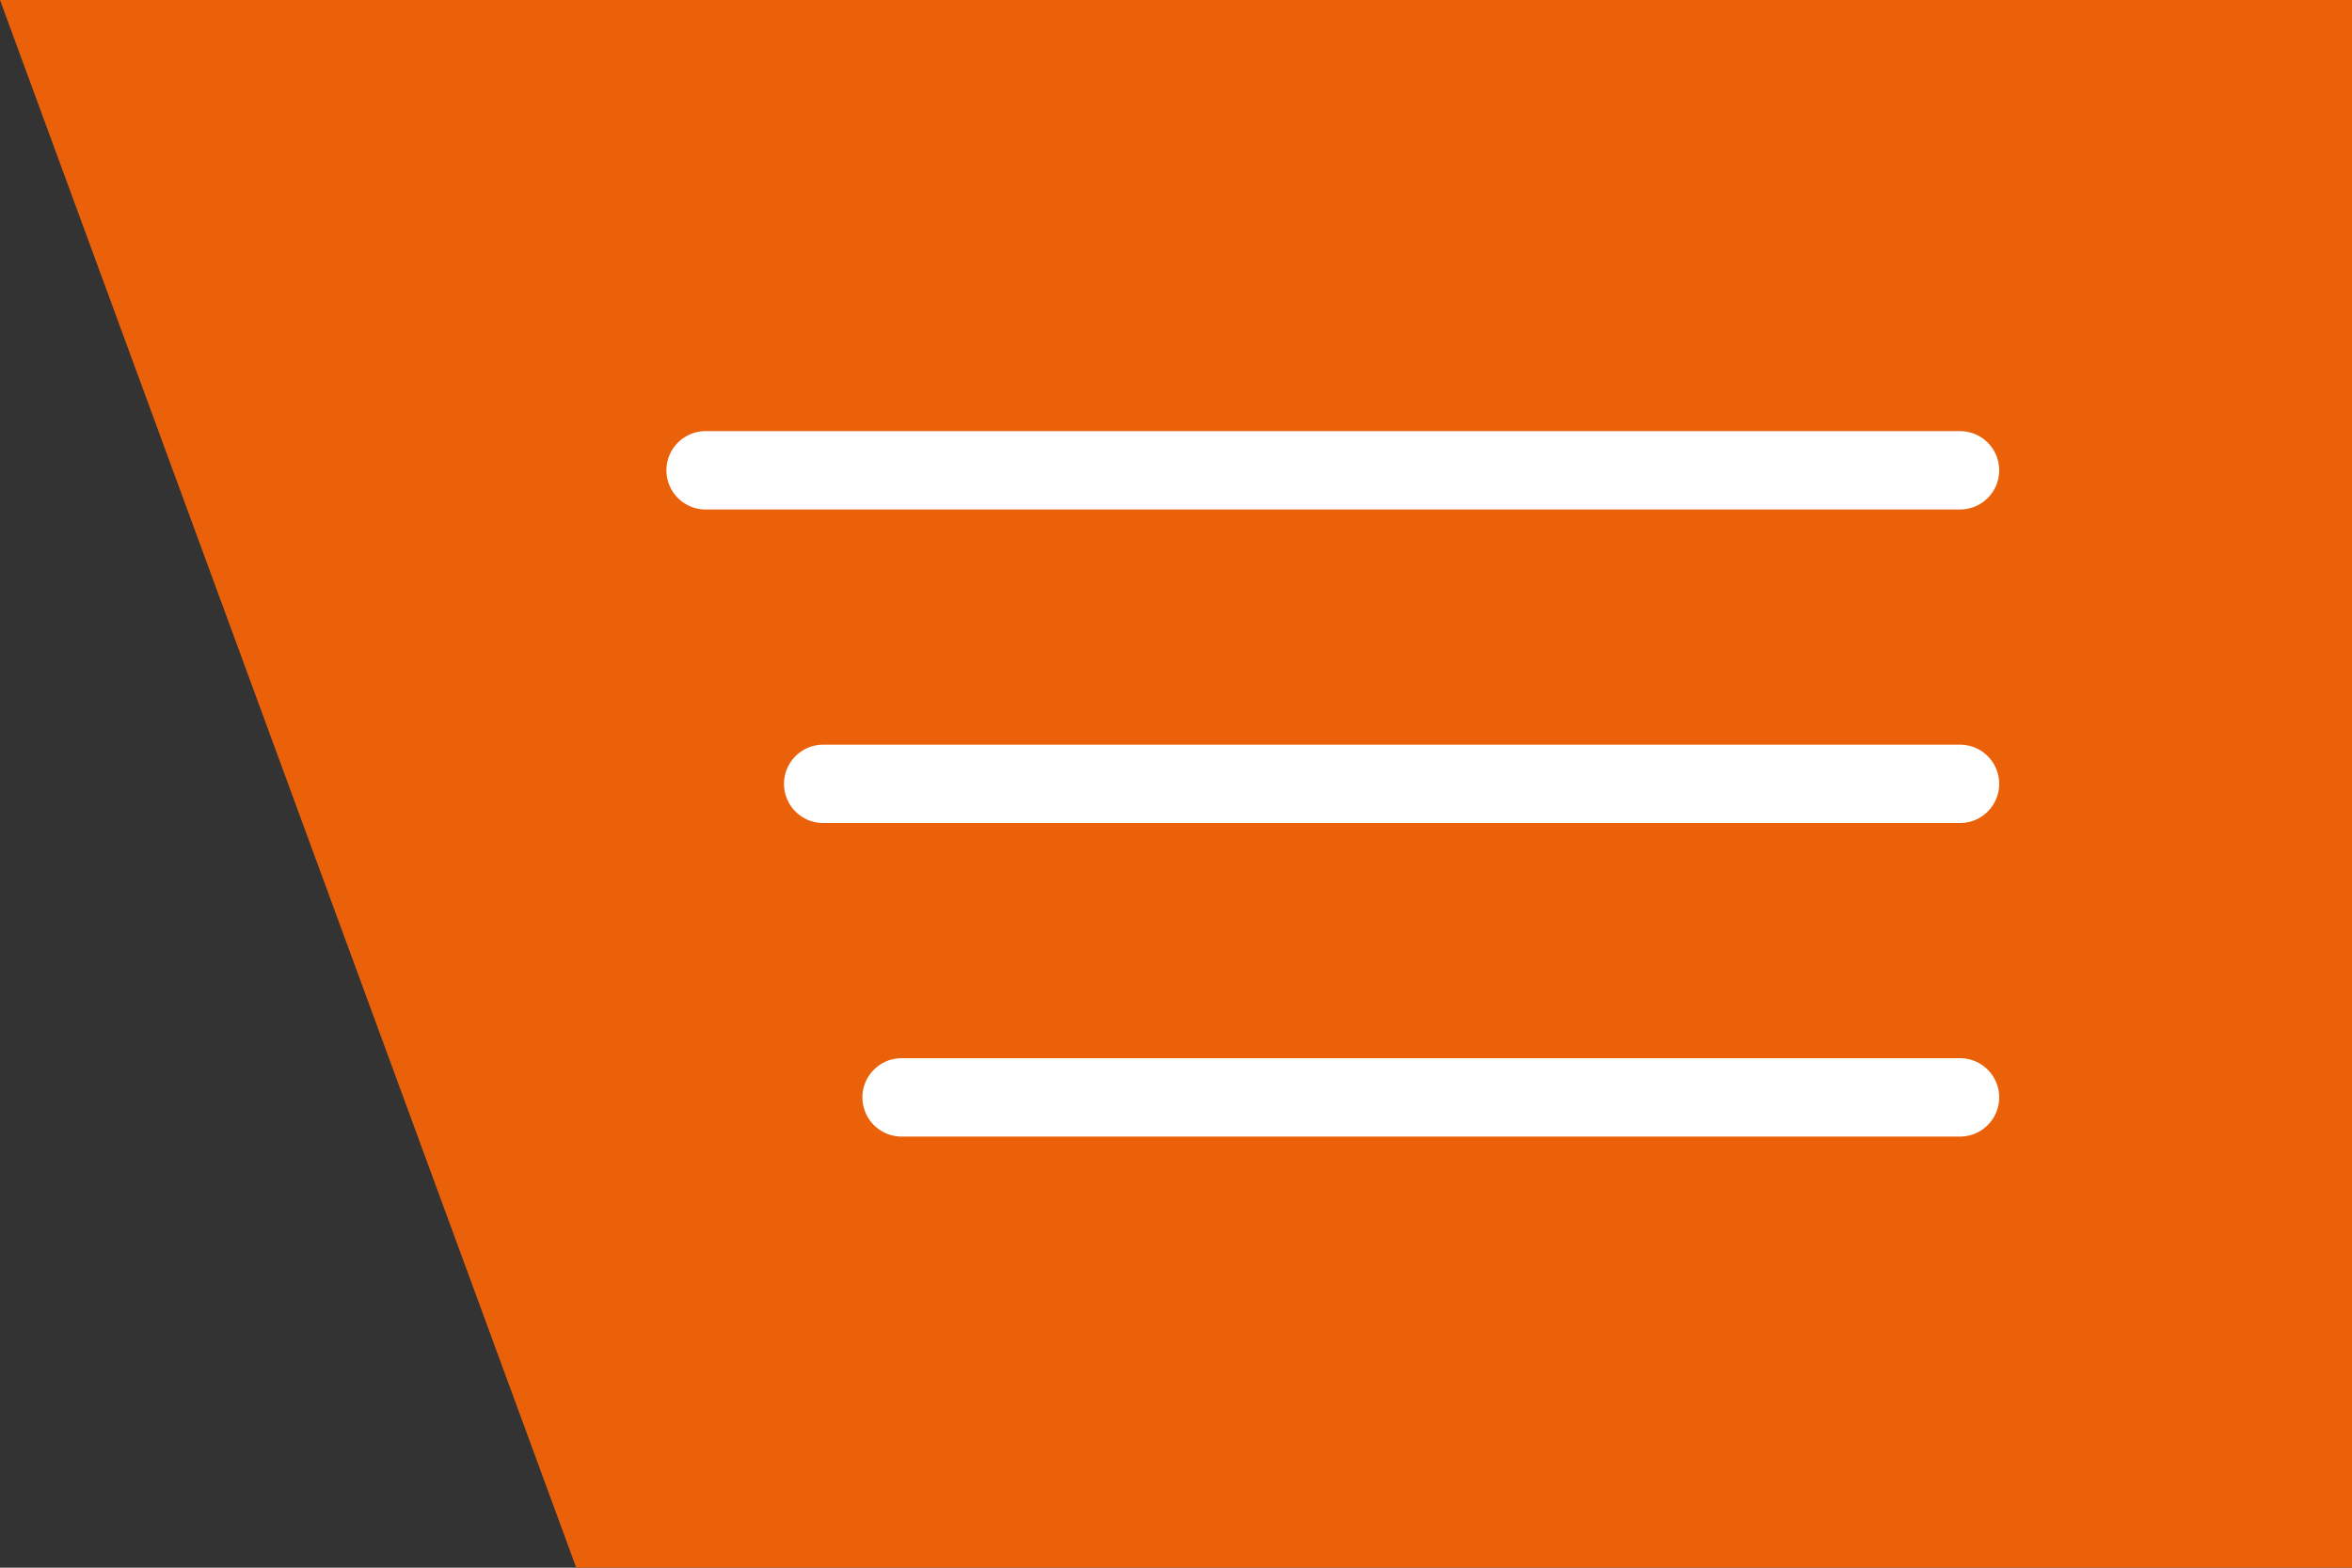
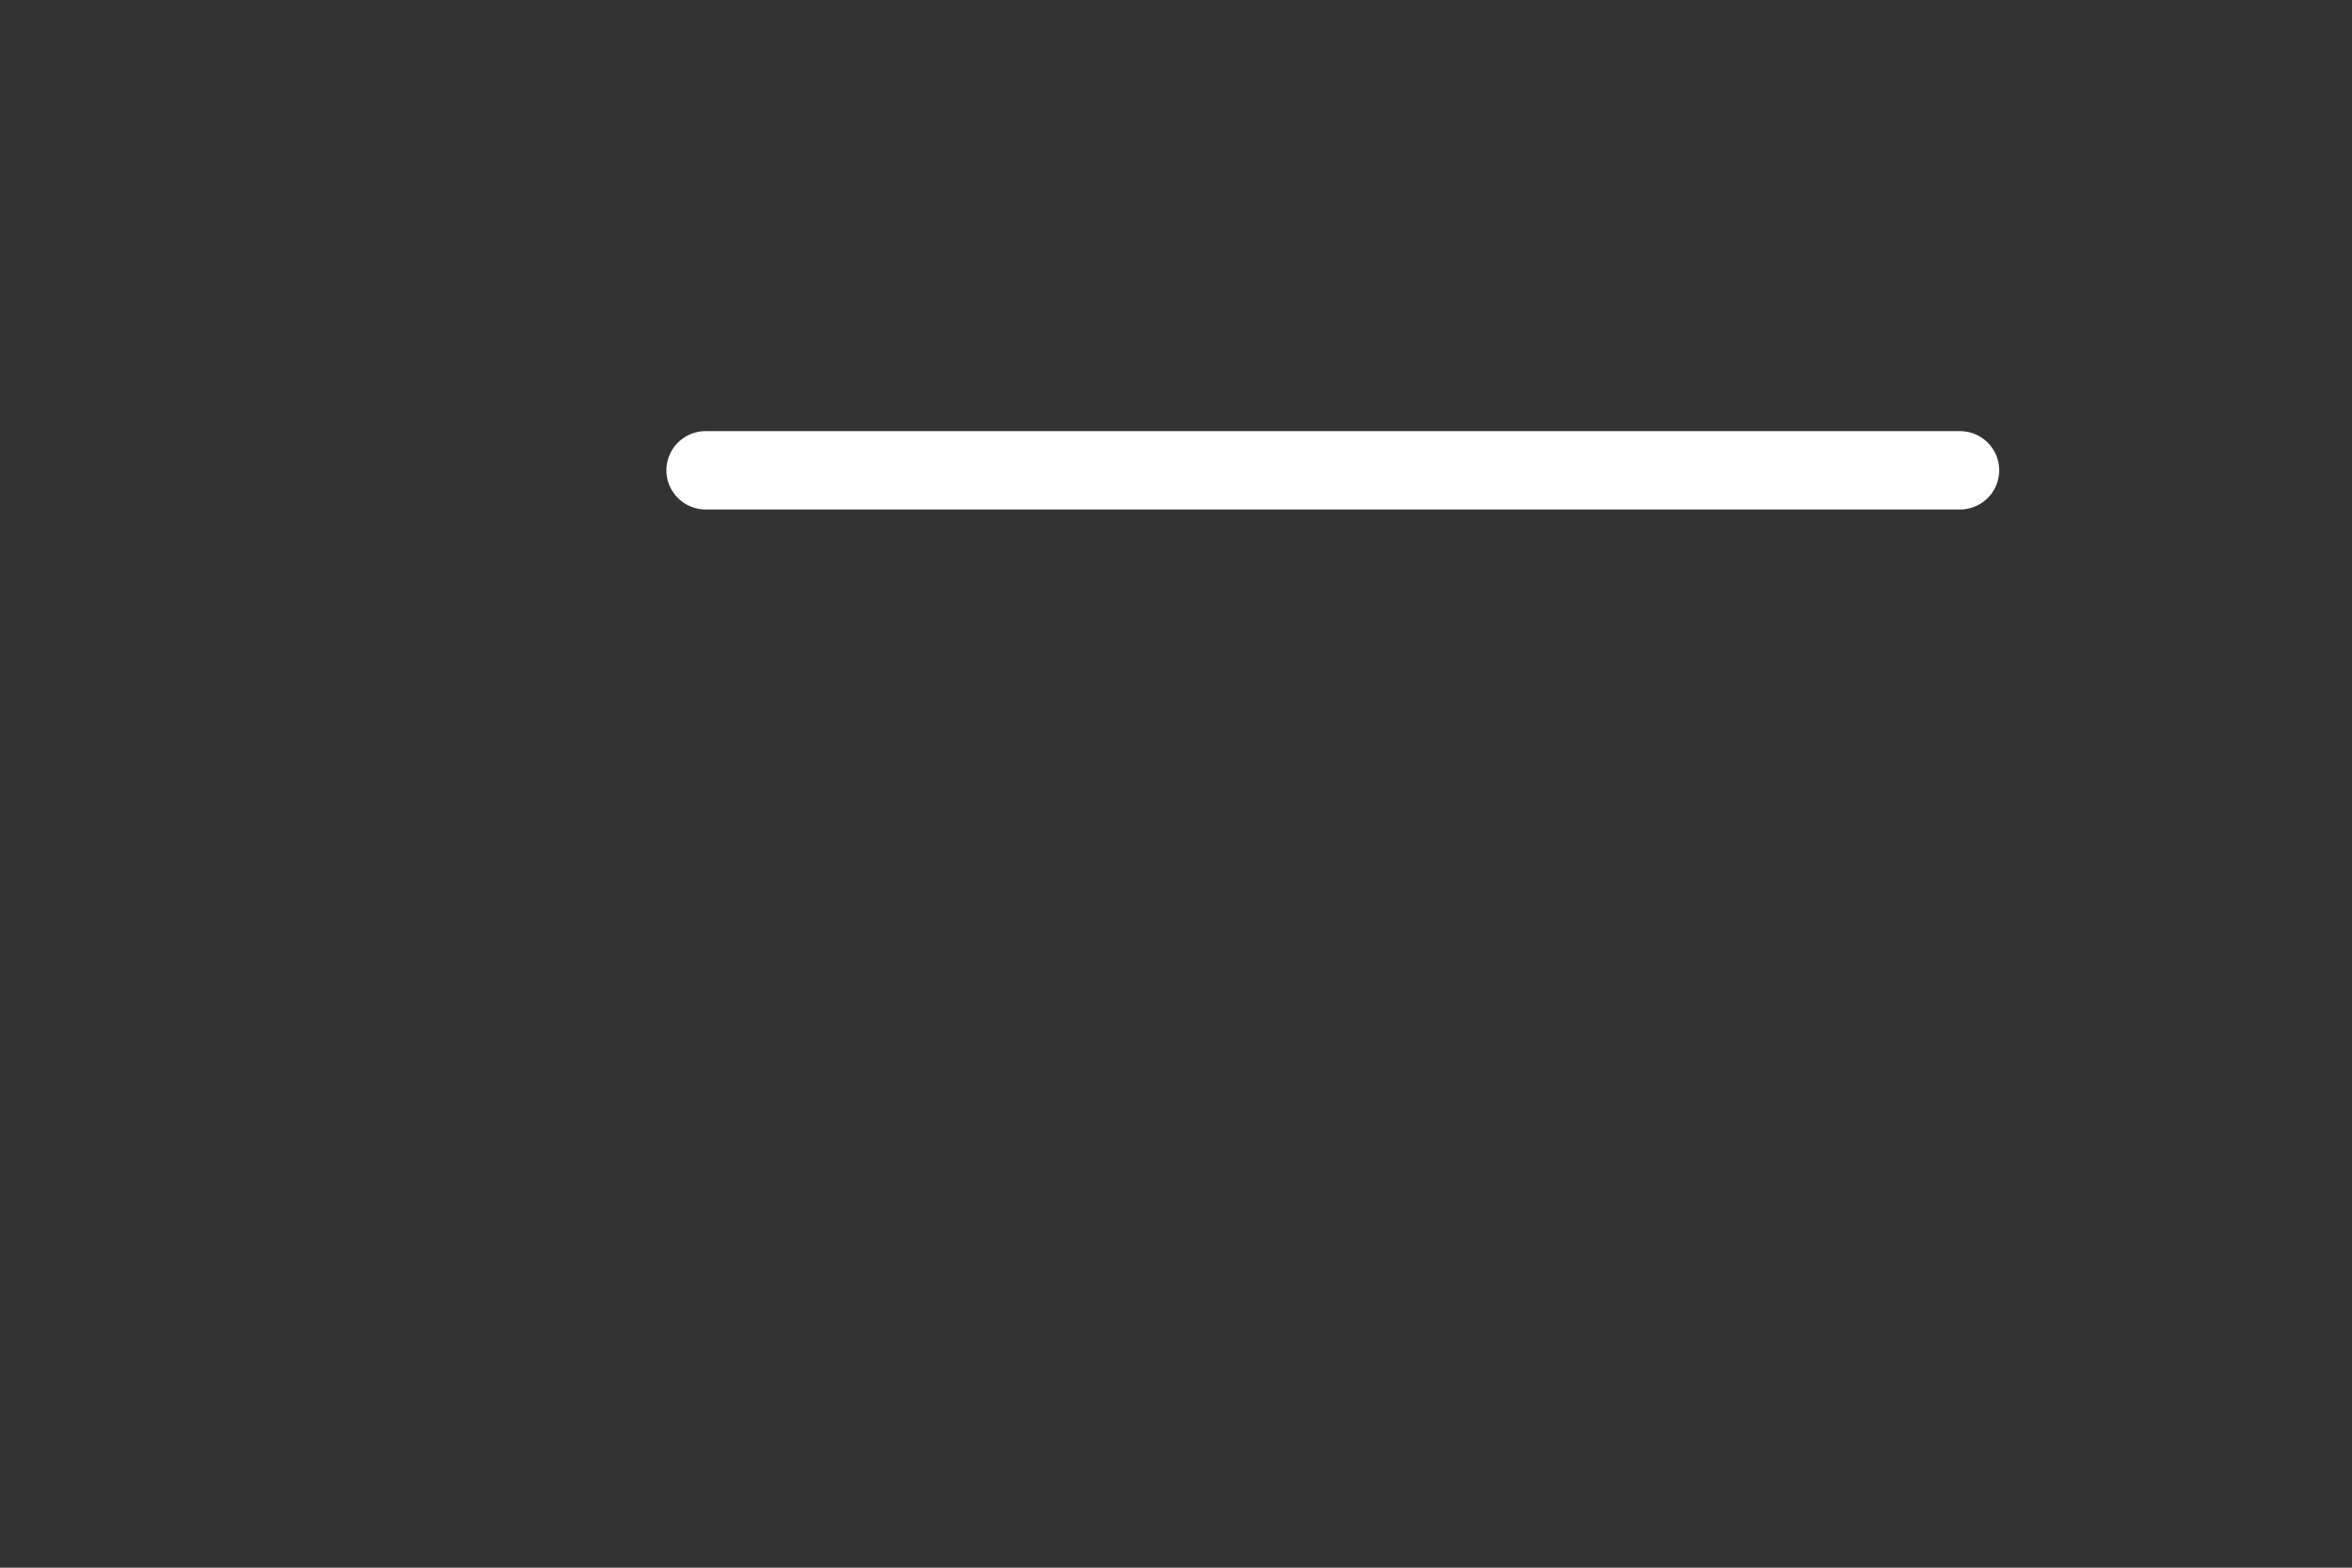
<svg xmlns="http://www.w3.org/2000/svg" width="60" height="40" viewBox="0 0 60 40" fill="none">
  <rect x="0" y="0" width="60" height="40" fill="#333333" stroke="none" />
-   <path d="M0 0H63V40H14.7L0 0Z" fill="#EB6109" />
  <line x1="18" y1="12" x2="50" y2="12" stroke="white" stroke-width="2" stroke-linecap="round" />
-   <line x1="21" y1="20" x2="50" y2="20" stroke="white" stroke-width="2" stroke-linecap="round" />
-   <line x1="23" y1="28" x2="50" y2="28" stroke="white" stroke-width="2" stroke-linecap="round" />
</svg>